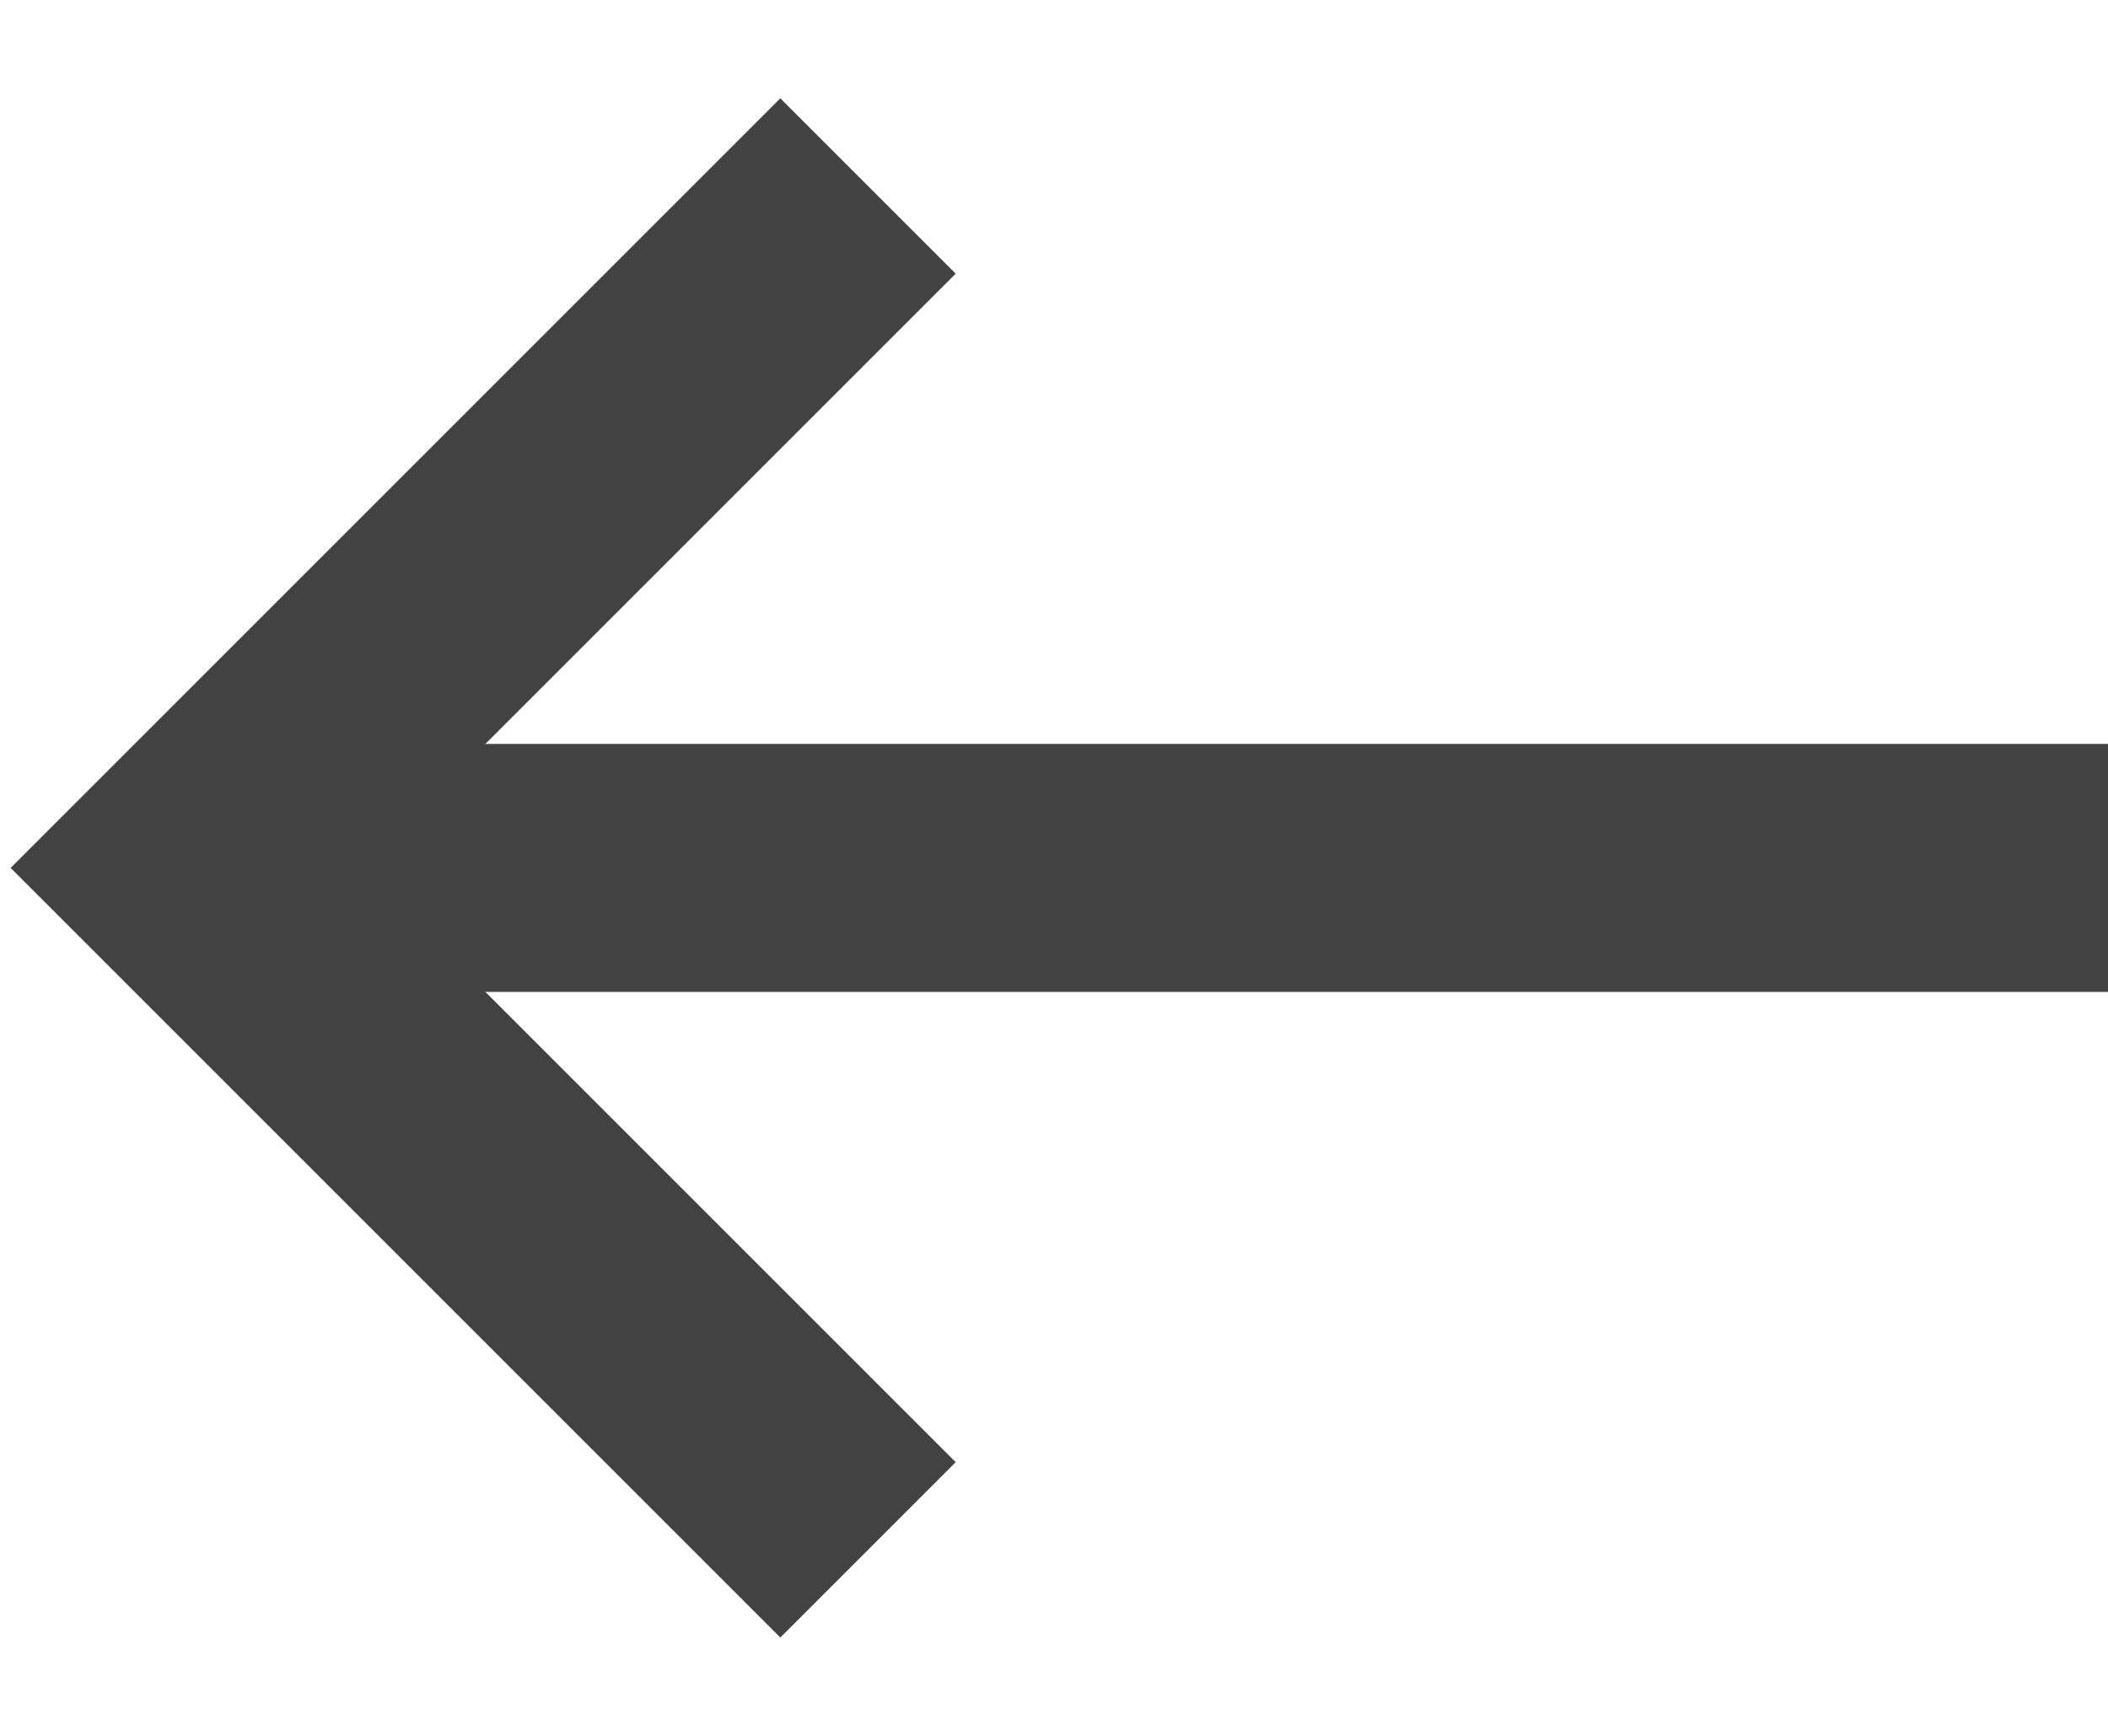
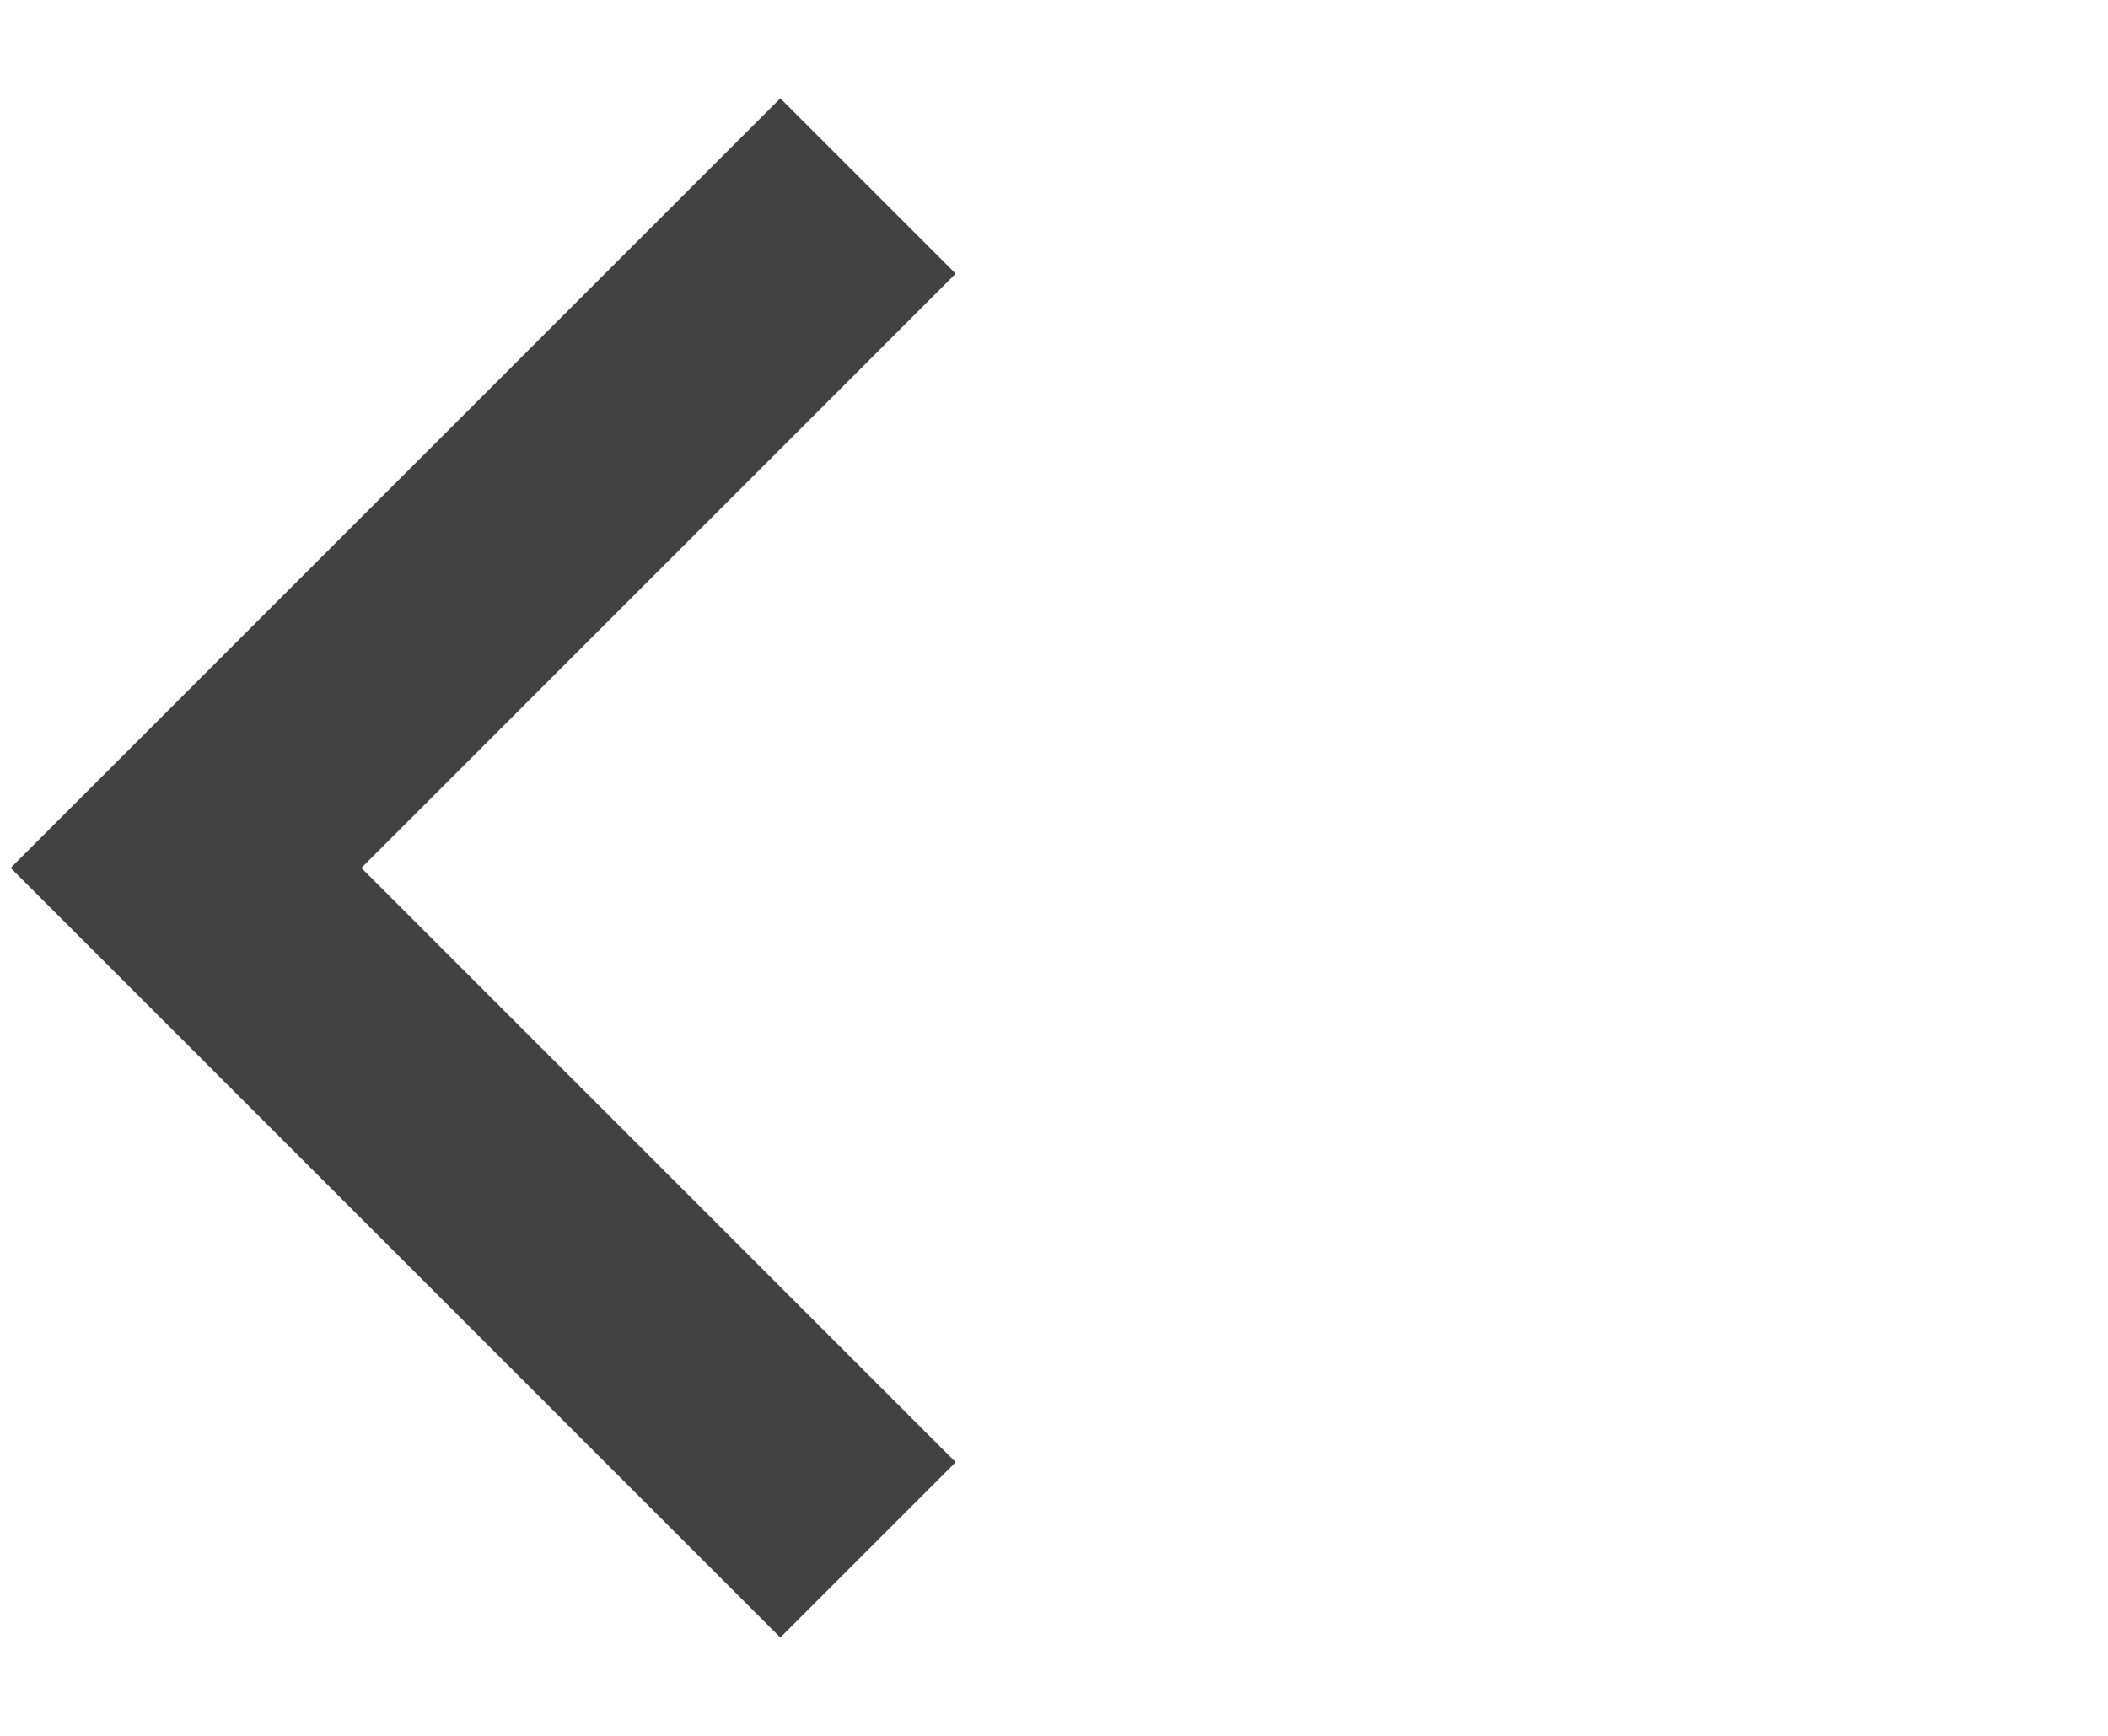
<svg xmlns="http://www.w3.org/2000/svg" width="17" height="14" viewBox="0 0 17 14" fill="none">
  <path d="M7 12.5L1.5 7L7 1.5" stroke="#424242" stroke-width="2" />
-   <path d="M2 7L17 7" stroke="#424242" stroke-width="2" />
</svg>